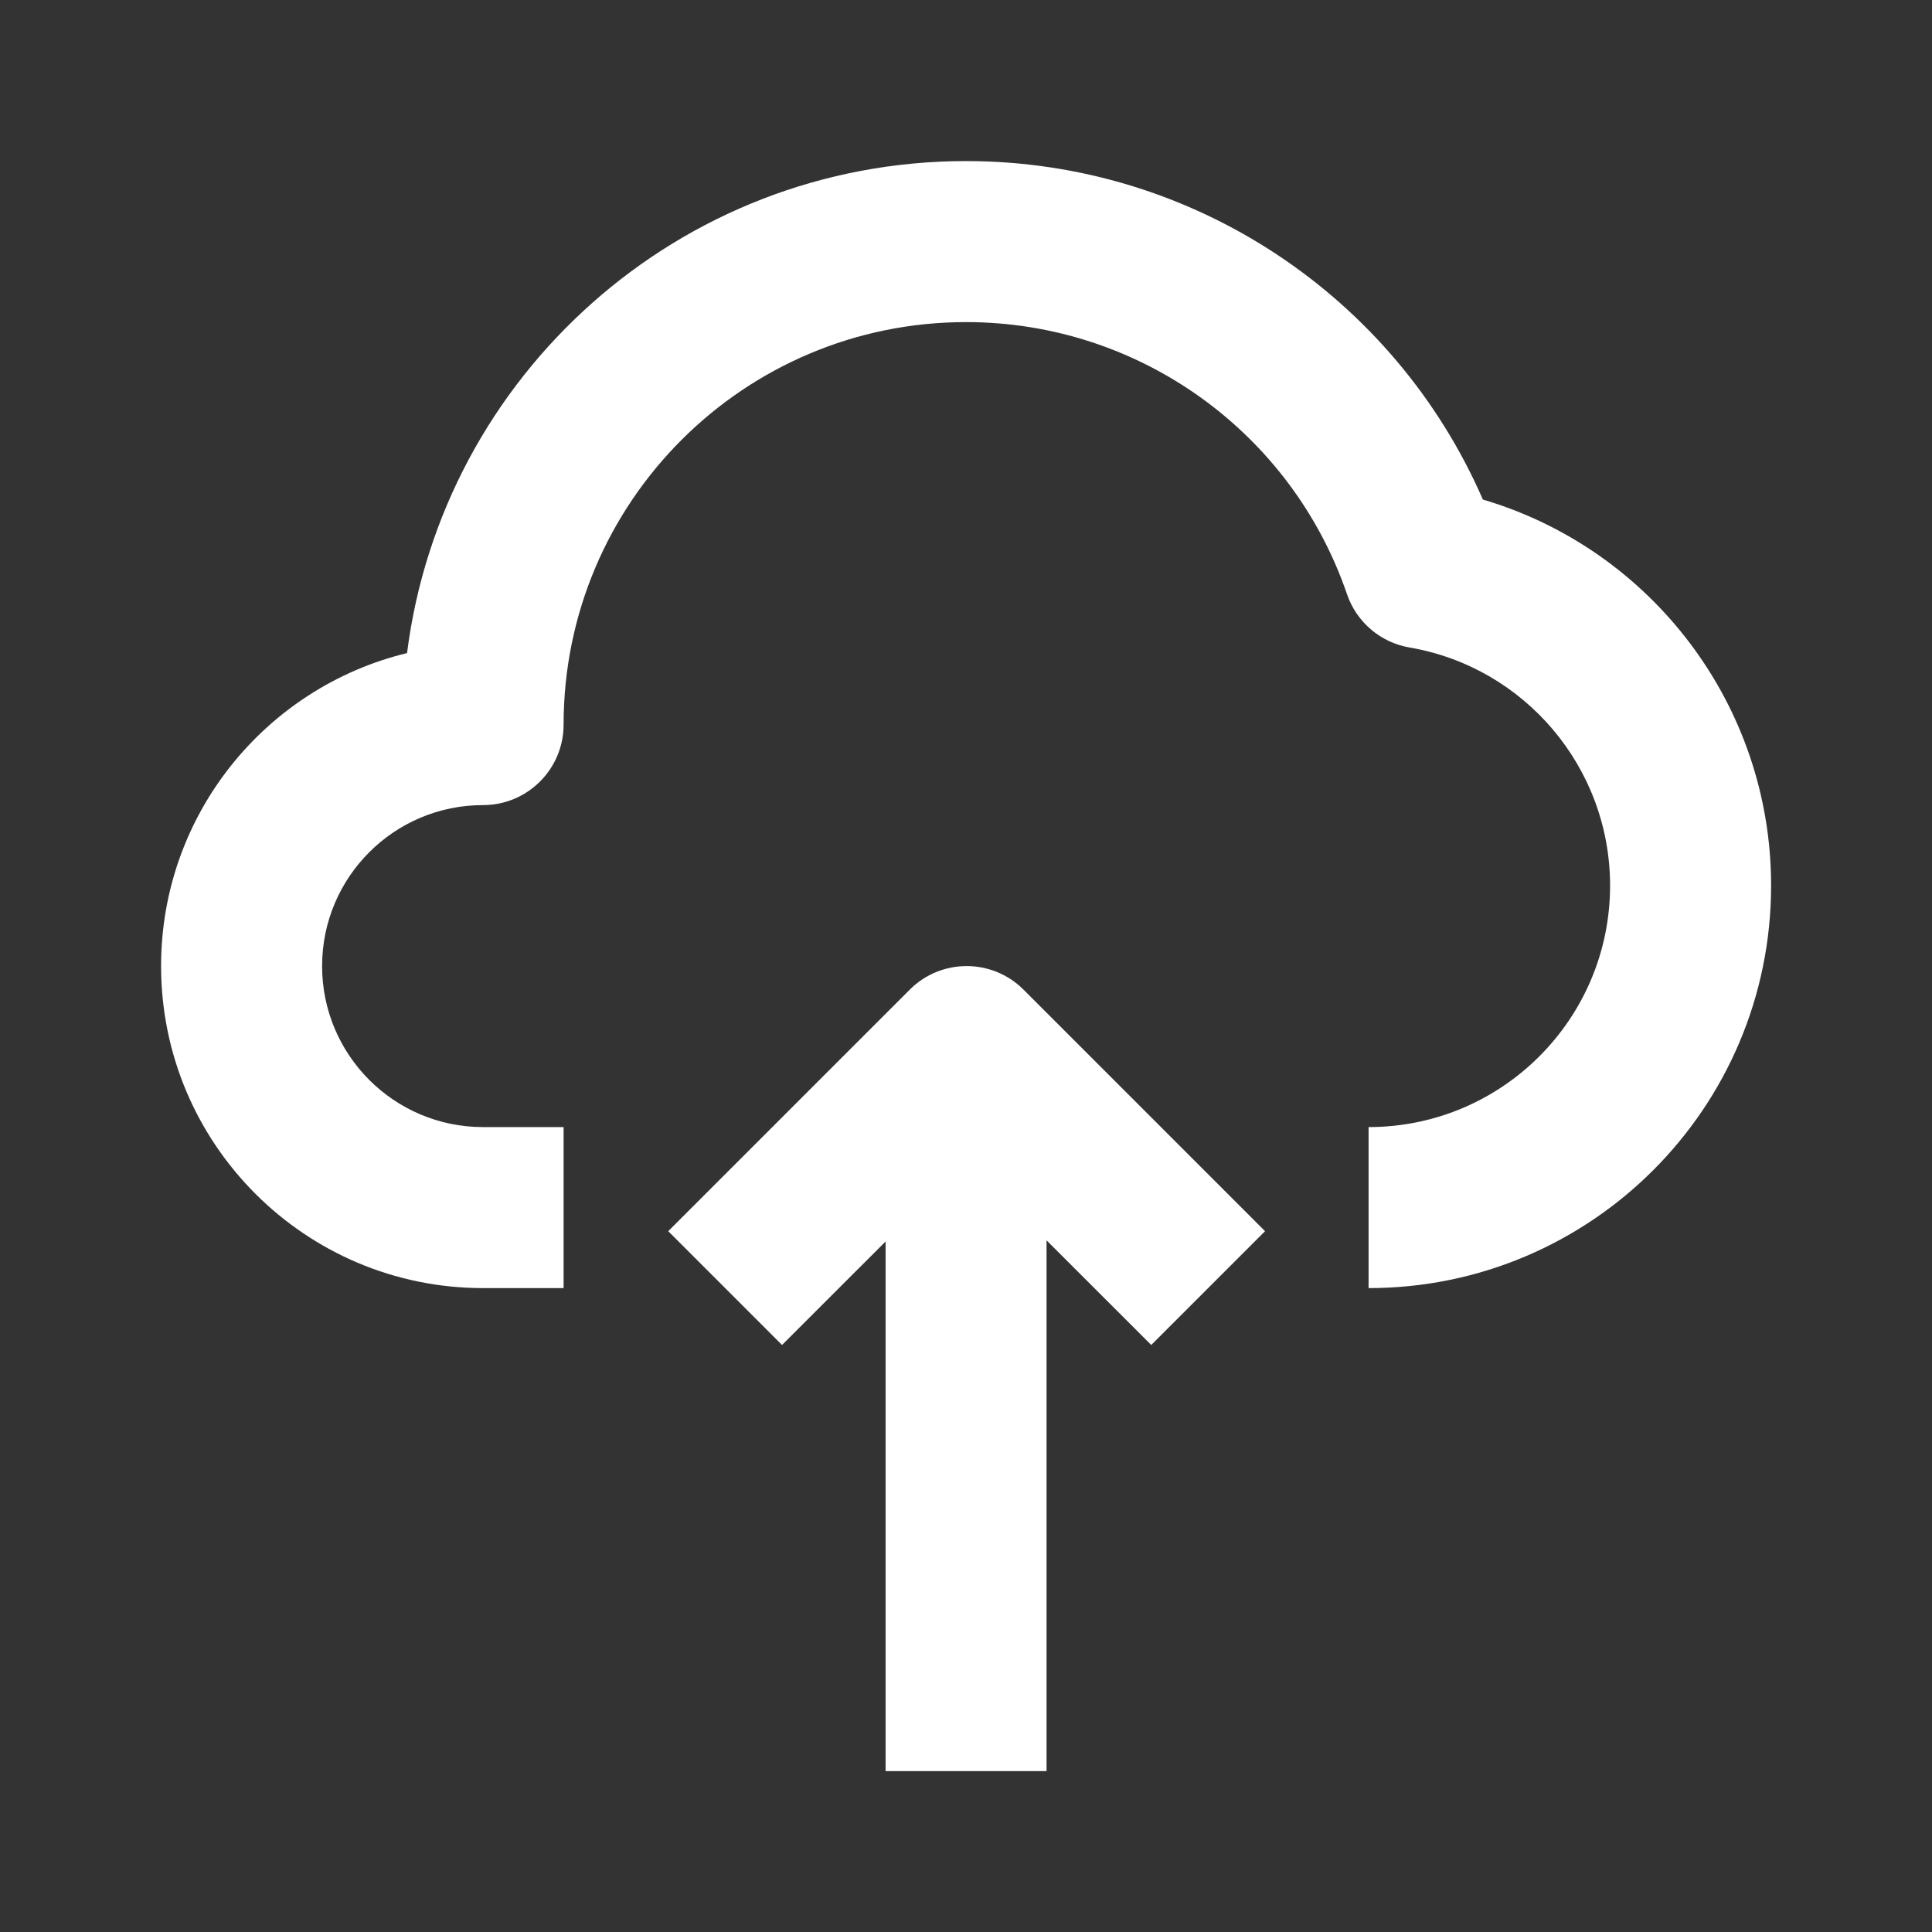
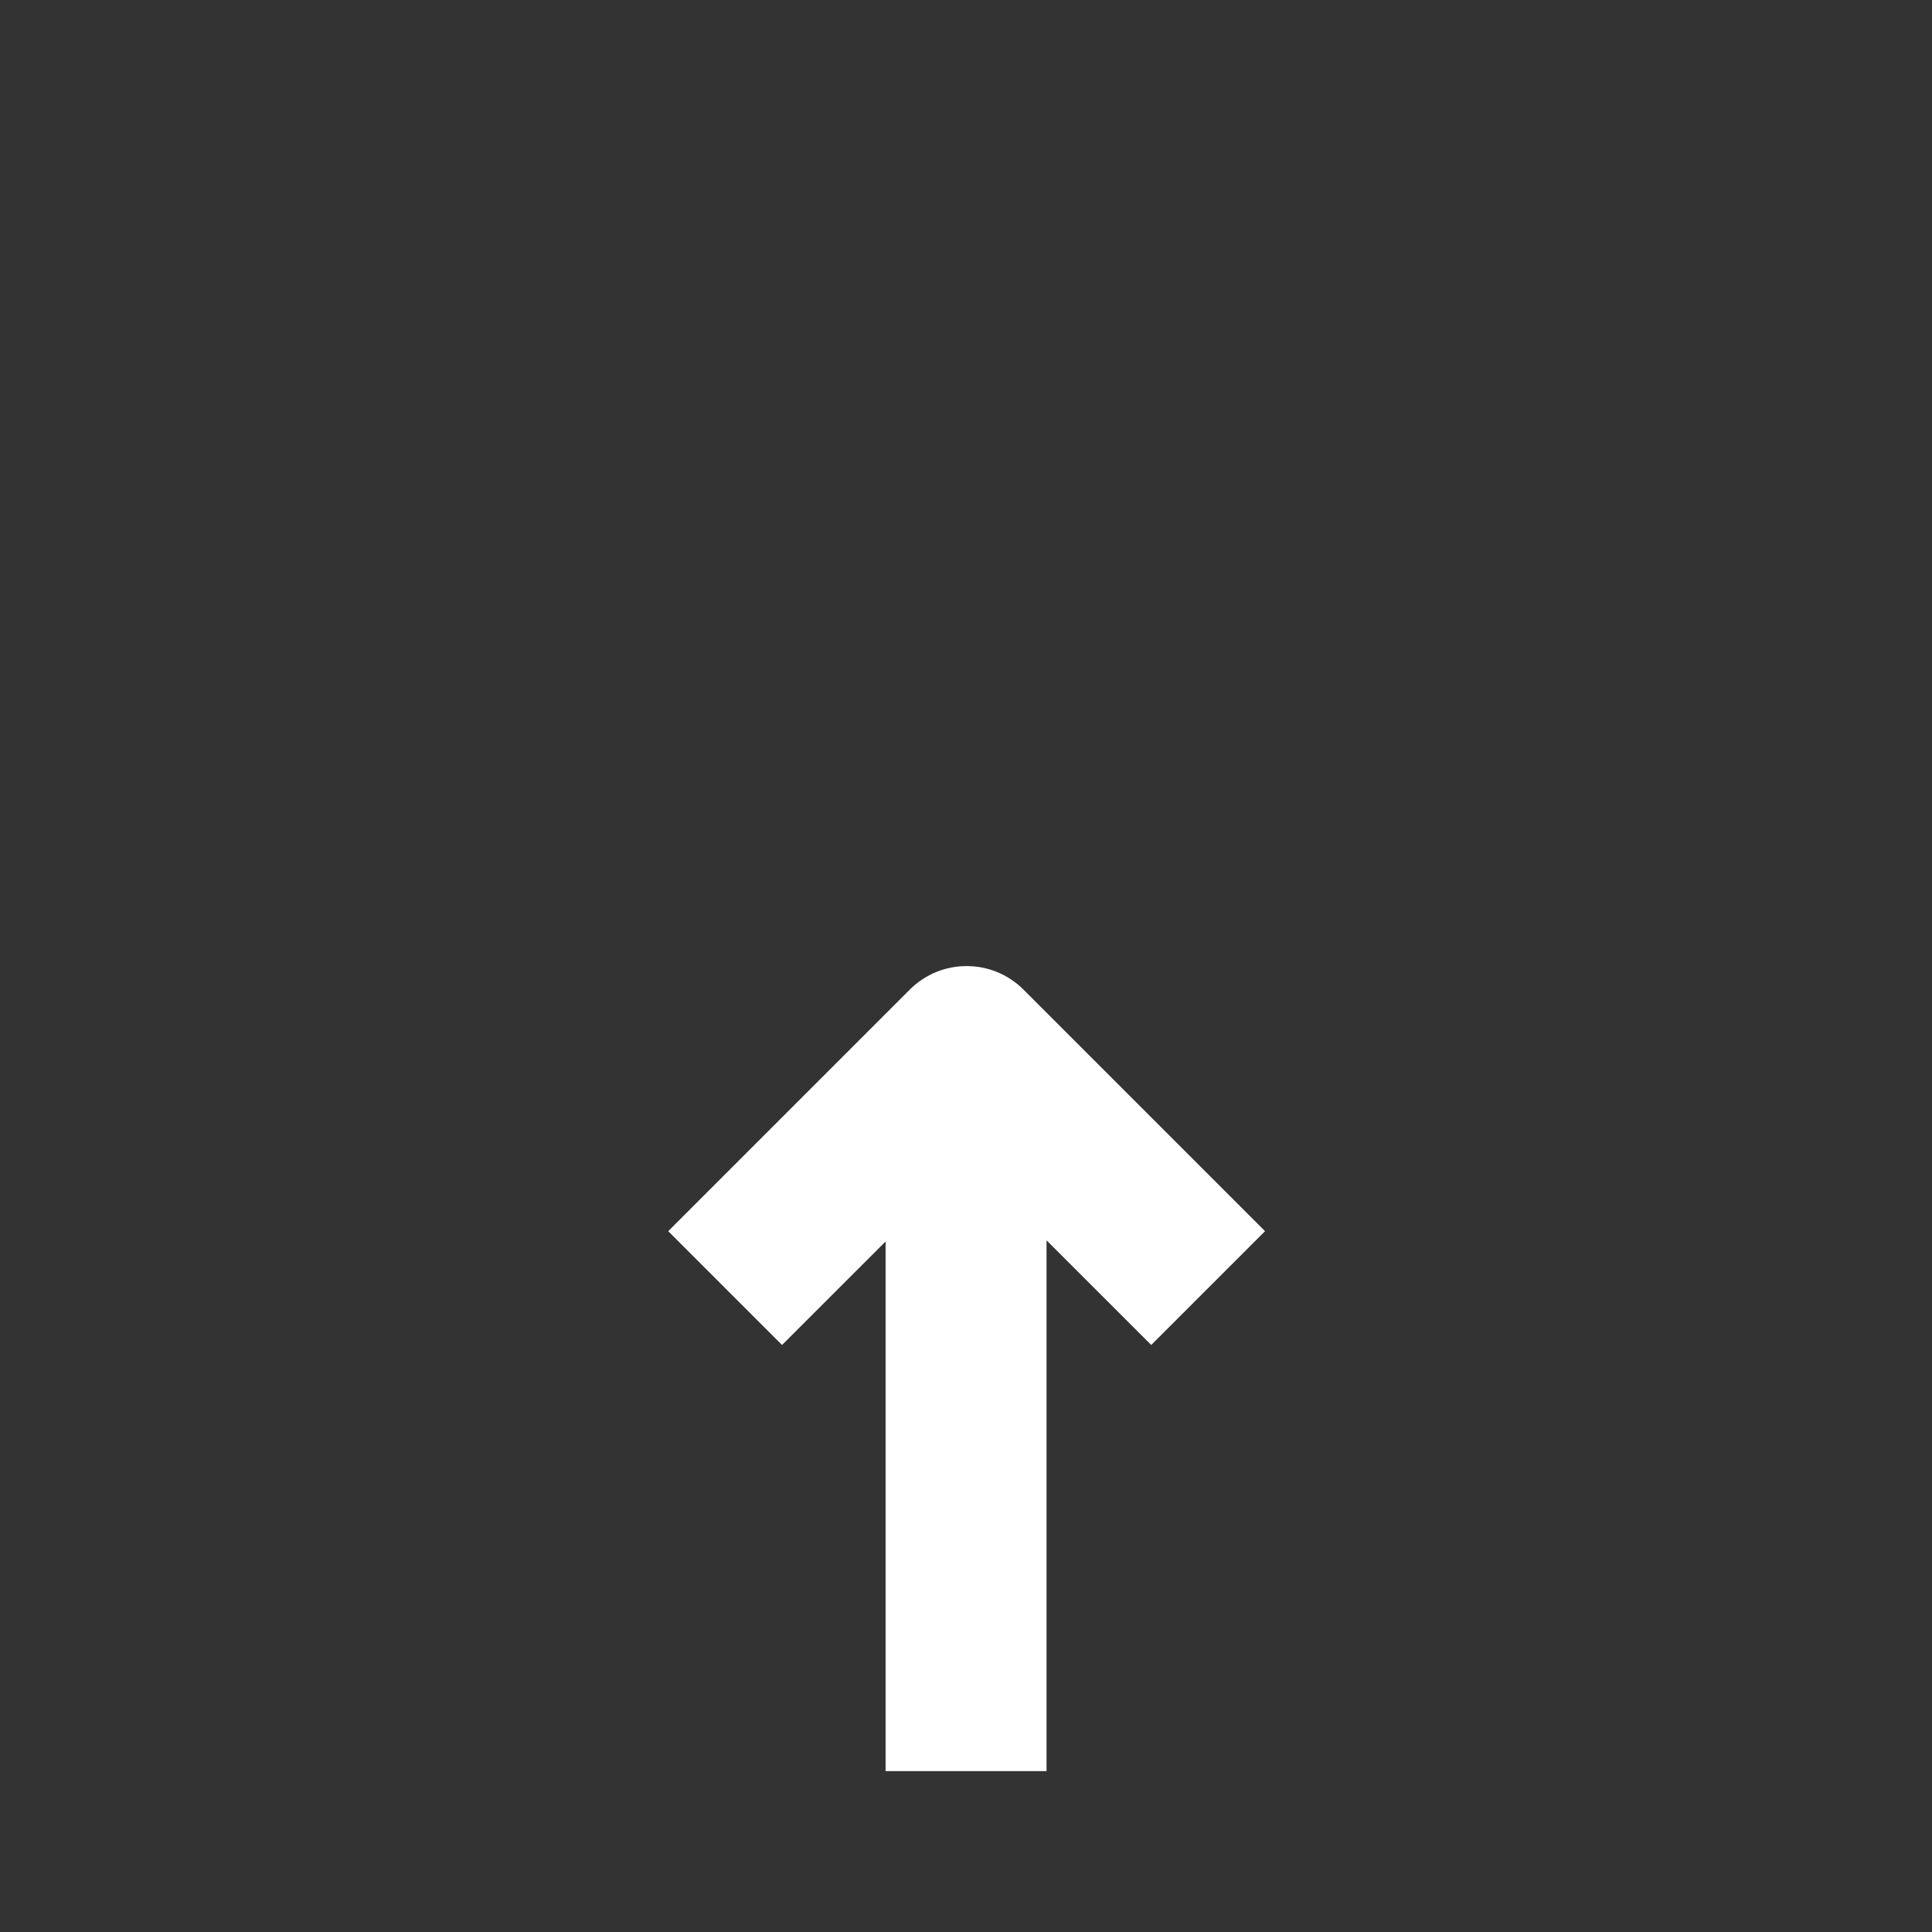
<svg xmlns="http://www.w3.org/2000/svg" width="32" height="32" viewBox="0 0 32 32" fill="none">
  <rect x="0" y="0" width="32" height="32" fill="#333333" stroke="none" />
-   <path d="M29.335 14.668C29.335 18.35 26.35 21.335 22.668 21.335V18.668C24.877 18.668 26.668 16.877 26.668 14.668C26.668 12.712 25.253 11.051 23.348 10.725C22.867 10.643 22.469 10.305 22.311 9.843C21.396 7.168 18.874 5.335 16.001 5.335C12.319 5.335 9.335 8.319 9.335 12.001C9.335 12.738 8.738 13.335 8.001 13.335C6.529 13.335 5.335 14.528 5.335 16.001C5.335 17.474 6.529 18.668 8.001 18.668H9.335V21.335H8.001C5.056 21.335 2.668 18.947 2.668 16.001C2.668 13.489 4.404 11.383 6.742 10.817C7.324 6.222 11.248 2.668 16.001 2.668C19.765 2.668 23.098 4.916 24.561 8.274C27.348 9.096 29.335 11.674 29.335 14.668Z" fill="white" />
  <path d="M14.668 20.563V29.335H17.334V20.544L19.068 22.277L20.953 20.392L16.953 16.392C16.433 15.871 15.588 15.871 15.068 16.392L11.068 20.392L12.953 22.277L14.668 20.563Z" fill="white" />
</svg>